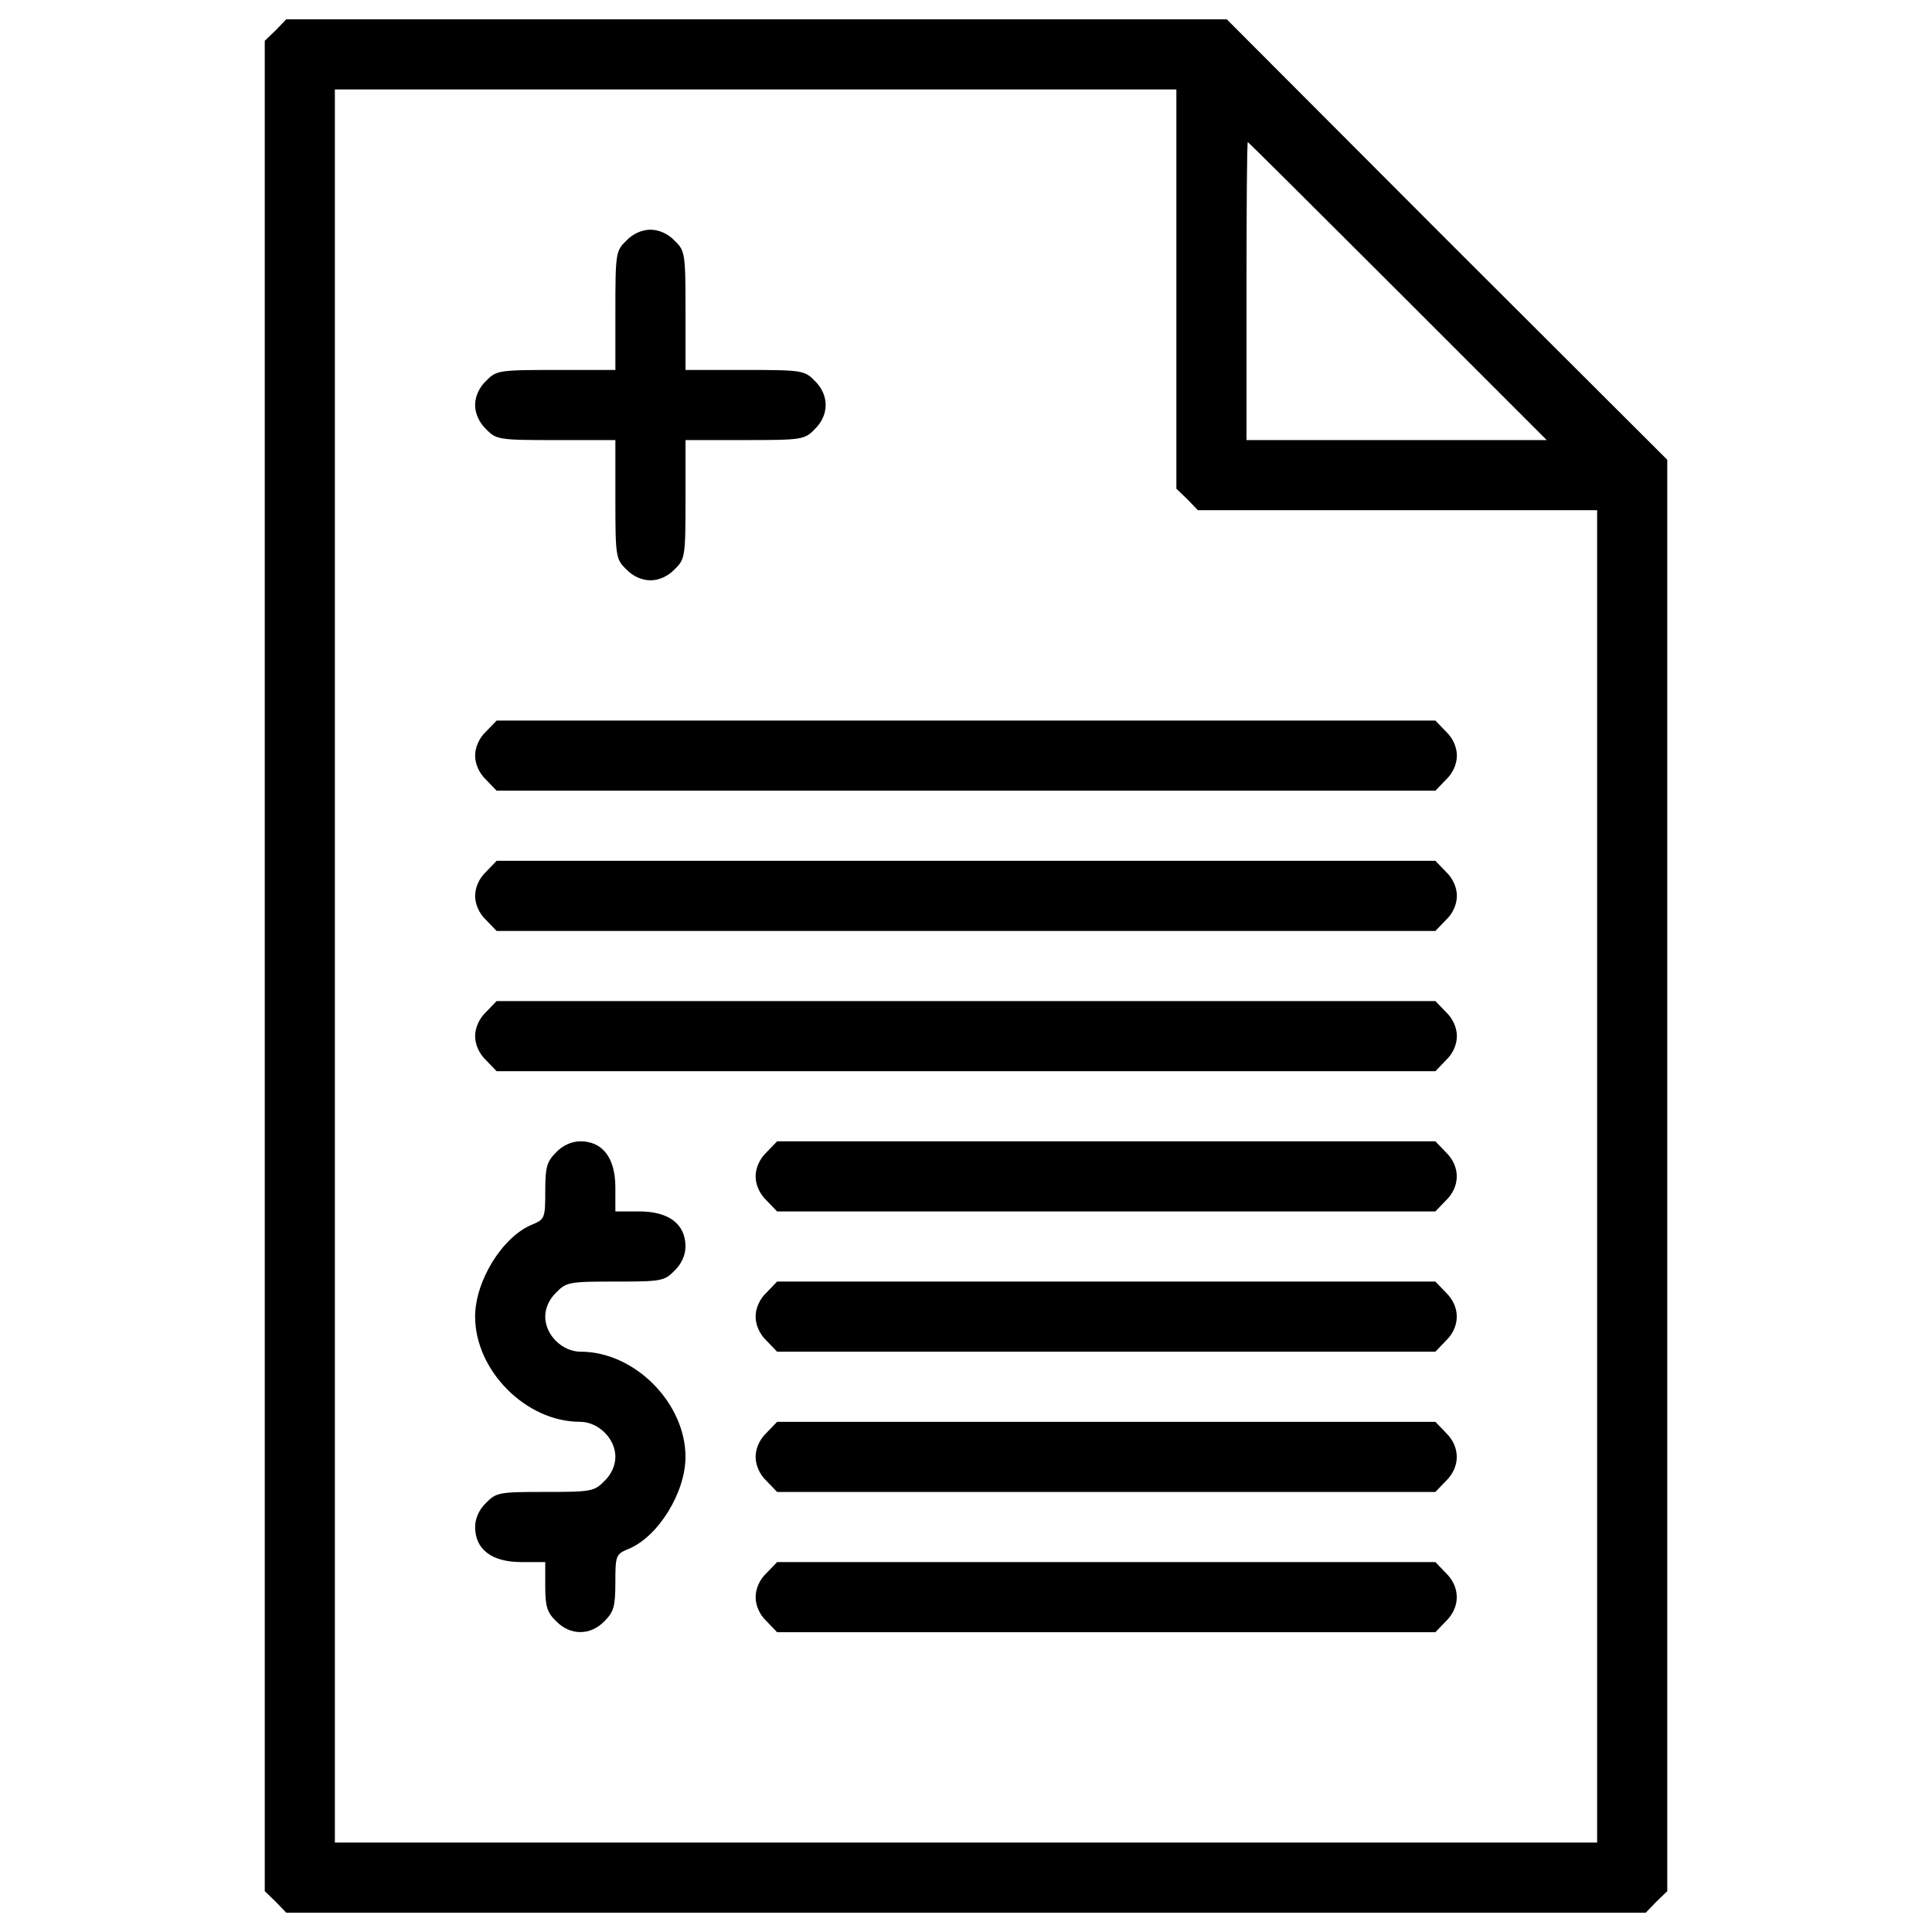
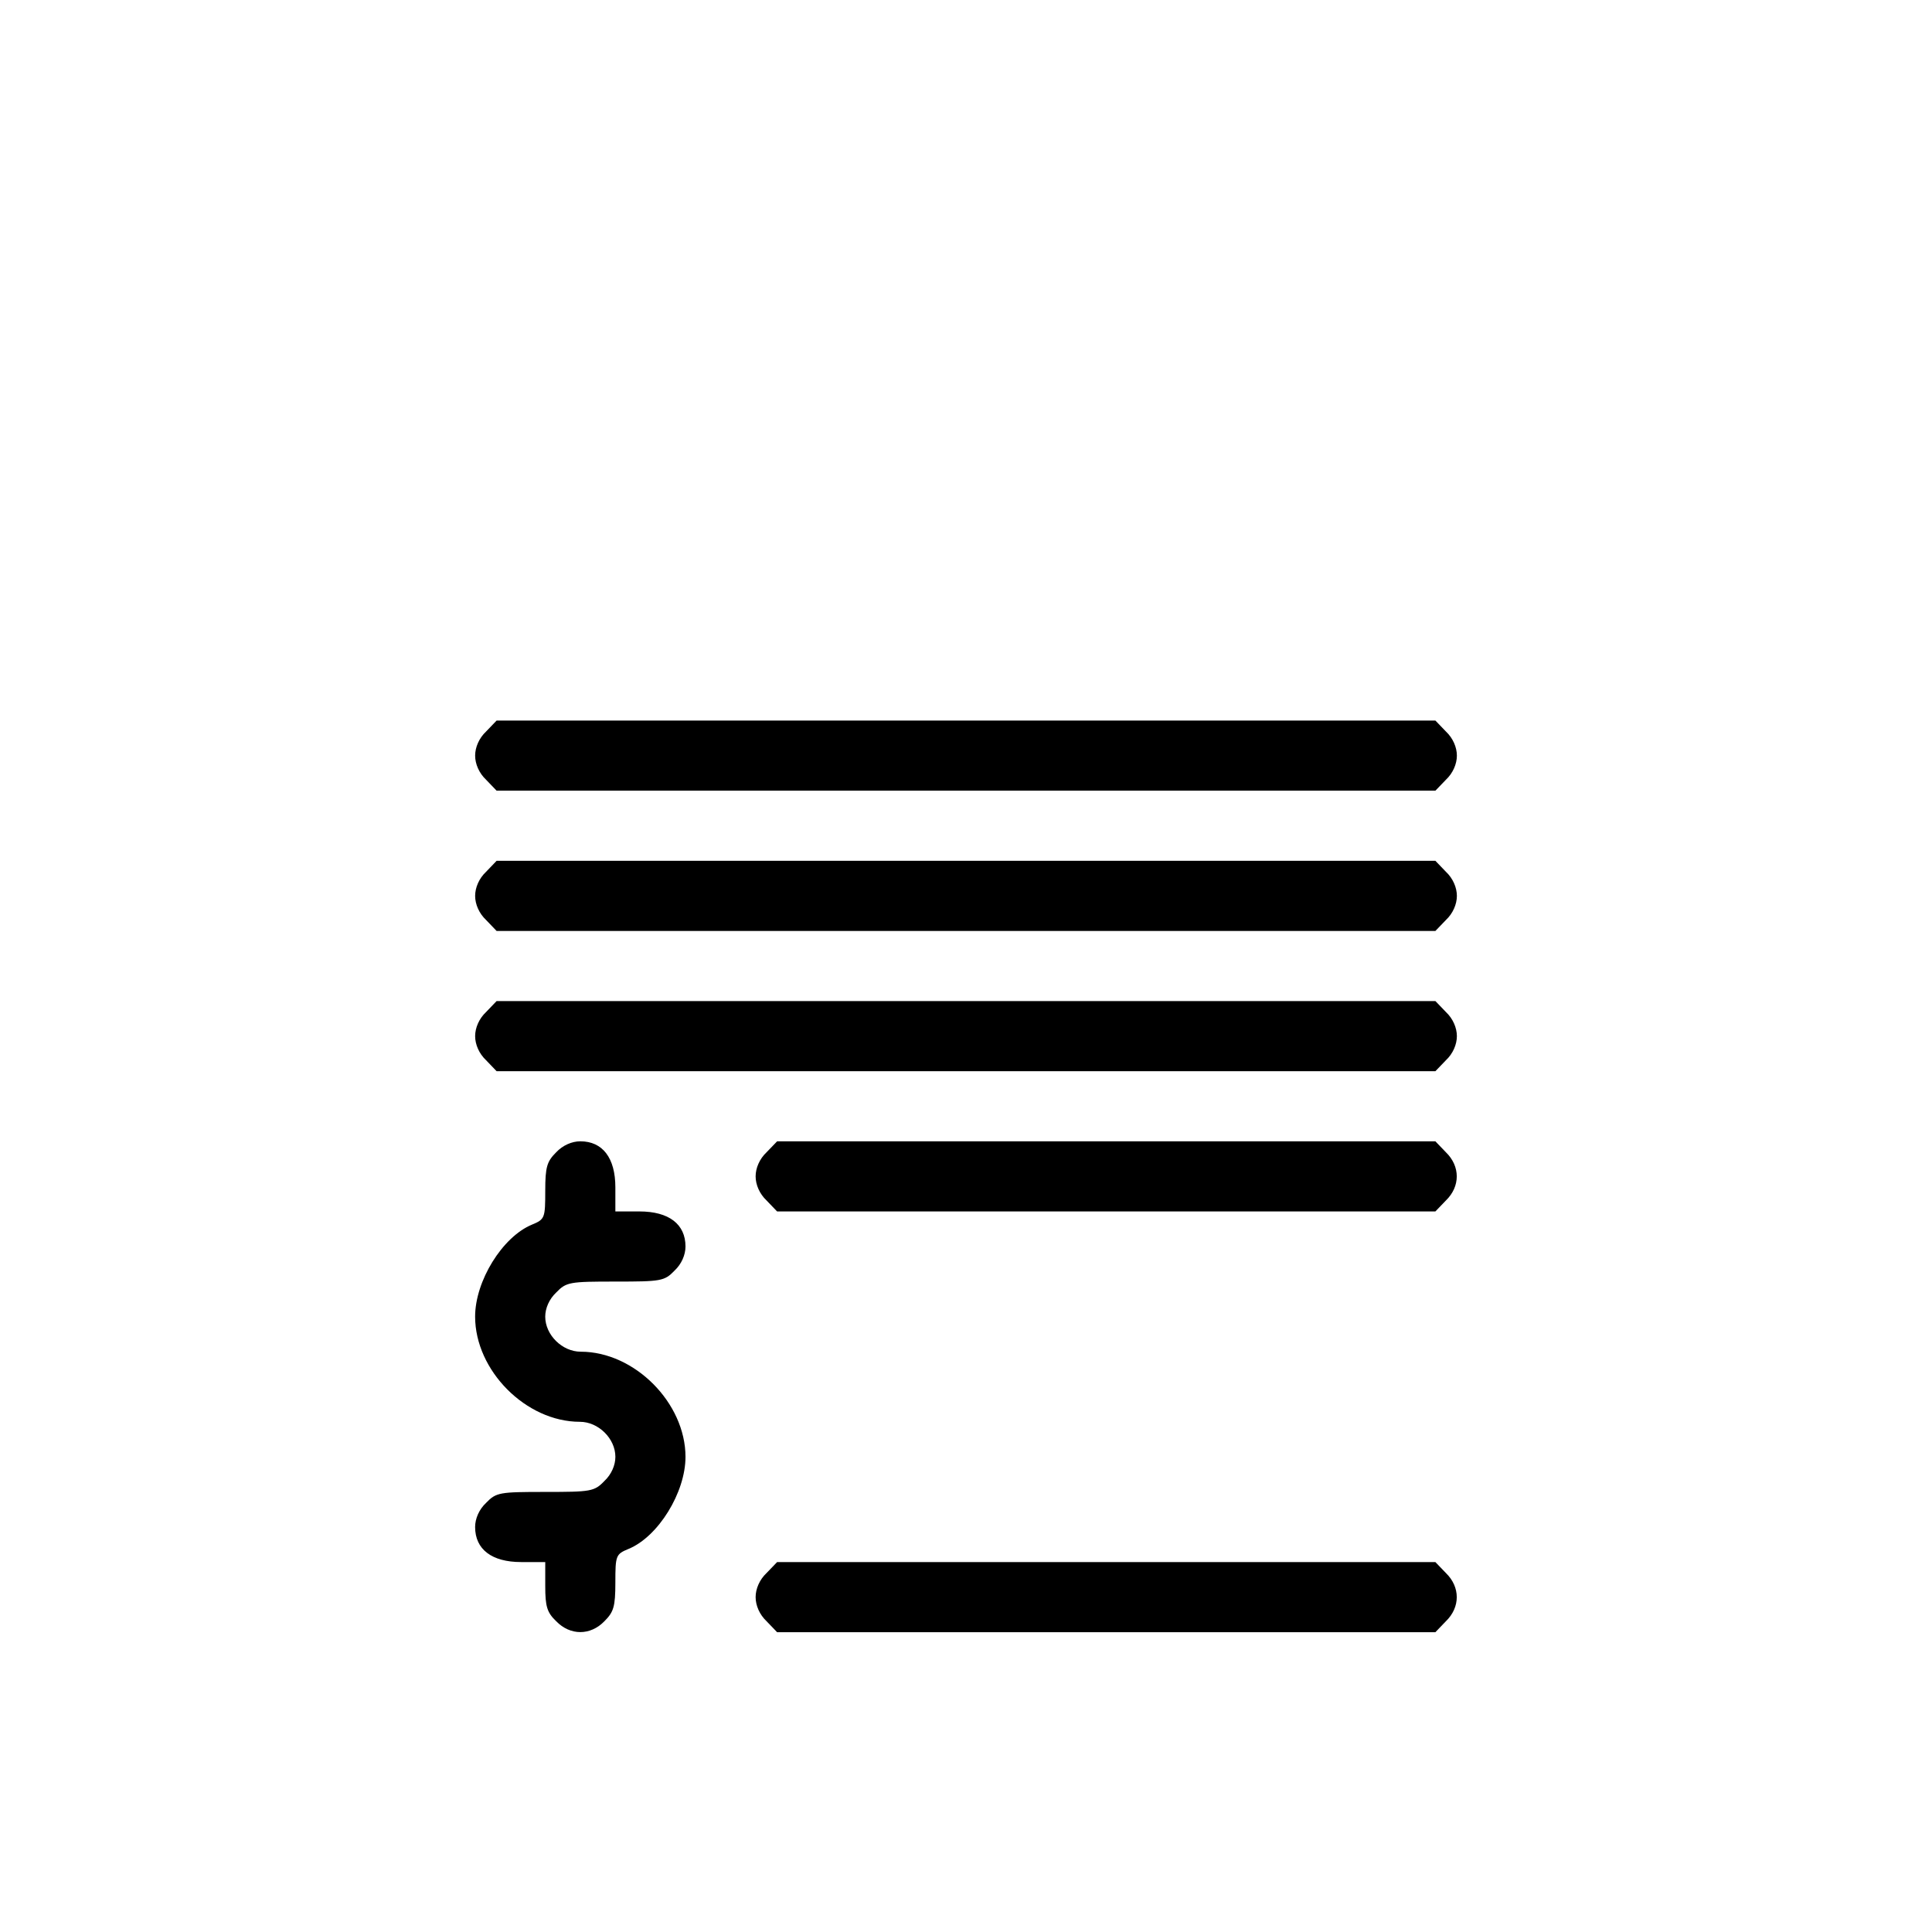
<svg xmlns="http://www.w3.org/2000/svg" version="1.1" x="0px" y="0px" viewBox="0 0 1000 1000" enable-background="new 0 0 1000 1000" xml:space="preserve">
  <g>
    <g transform="translate(0,511) scale(0.1,-0.1)">
-       <path d="M1427.1,4953.3l-56.7-54.4V110v-4788.8l56.7-54.5l54.4-56.7H5000h3518.5l54.5,56.7l56.7,54.5v3704.5v3704.5L7488.6,3868.9L6349.8,5010H3915.7H1481.5L1427.1,4953.3z M6088.9,3614.9V2580.4l56.7-54.4l54.5-56.7h1034.4h1032.2V-978.9V-4427H5000H1733.3V110v4537h2177.8h2177.8V3614.9z M7234.5,3603.5l771.3-771.3h-778.1h-775.8v771.3c0,424.2,2.3,771.3,6.8,771.3C6460.9,4374.8,6810.3,4027.7,7234.5,3603.5z" />
-       <path d="M3241.9,3864.4c-54.4-52.2-56.7-65.8-56.7-363v-306.3h-306.3c-297.2,0-310.8-2.3-363-56.7c-36.3-34-56.7-81.7-56.7-124.8c0-43.1,20.4-90.7,56.7-124.8c52.2-54.4,65.8-56.7,363-56.7h306.3V2526c0-297.2,2.3-310.8,56.7-363c34-36.3,81.7-56.7,124.8-56.7c43.1,0,90.7,20.4,124.8,56.7c54.4,52.2,56.7,65.8,56.7,363v306.2h306.2c297.2,0,310.8,2.3,363,56.7c74.9,72.6,74.9,176.9,0,249.5c-52.2,54.4-65.8,56.7-363,56.7h-306.2v306.3c0,297.2-2.3,310.8-56.7,363c-34,36.3-81.7,56.7-124.8,56.7C3323.6,3921.1,3275.9,3900.7,3241.9,3864.4z" />
      <path d="M2516,1323.7c-36.3-34-56.7-81.7-56.7-124.8c0-43.1,20.4-90.7,56.7-124.8l54.4-56.7H5000h2429.6l54.5,56.7c36.3,34,56.7,81.7,56.7,124.8c0,43.1-20.4,90.7-56.7,124.8l-54.5,56.7H5000H2570.4L2516,1323.7z" />
      <path d="M2516,597.7c-36.3-34-56.7-81.7-56.7-124.8c0-43.1,20.4-90.7,56.7-124.8l54.4-56.7H5000h2429.6l54.5,56.7c36.3,34,56.7,81.7,56.7,124.8c0,43.1-20.4,90.7-56.7,124.8l-54.5,56.7H5000H2570.4L2516,597.7z" />
      <path d="M2516-128.2c-36.3-34-56.7-81.7-56.7-124.8c0-43.1,20.4-90.7,56.7-124.8l54.4-56.7H5000h2429.6l54.5,56.7c36.3,34,56.7,81.7,56.7,124.8c0,43.1-20.4,90.7-56.7,124.8l-54.5,56.7H5000H2570.4L2516-128.2z" />
      <path d="M2878.9-854.1c-47.6-47.6-56.7-74.9-56.7-199.6c0-140.7-2.3-147.5-68.1-174.7c-154.3-63.5-294.9-292.6-294.9-476.4c0-279,263.2-544.4,542.2-544.4c95.3,0,183.8-86.2,183.8-181.5c0-43.1-20.4-90.7-56.7-124.8c-52.2-54.5-70.3-56.7-306.3-56.7s-254.1-2.3-306.3-56.7c-36.3-34-56.7-81.7-56.7-124.8c0-115.7,86.2-181.5,238.2-181.5h124.8V-3100c0-104.3,9.1-136.1,56.7-181.5c72.6-74.9,176.9-74.9,249.5,0c47.6,47.6,56.7,74.9,56.7,199.6c0,140.6,2.3,147.5,68.1,174.7c154.3,63.5,294.9,292.6,294.9,476.4c0,279-263.2,544.4-542.2,544.4c-95.3,0-183.8,86.2-183.8,181.5c0,43.1,20.4,90.7,56.7,124.8c52.2,54.5,70.3,56.7,306.3,56.7s254.1,2.3,306.3,56.7c36.3,34,56.7,81.7,56.7,124.8c0,115.7-86.2,181.5-238.2,181.5h-124.8v124.8c0,152-65.8,238.2-181.5,238.2C2960.6-797.4,2913-817.8,2878.9-854.1z" />
      <path d="M3967.8-854.1c-36.3-34-56.7-81.7-56.7-124.8s20.4-90.7,56.7-124.8l54.4-56.7h1703.7h1703.6l54.5,56.7c74.9,72.6,74.9,176.9,0,249.5l-54.5,56.7H5725.9H4022.3L3967.8-854.1z" />
-       <path d="M3967.8-1580c-36.3-34-56.7-81.7-56.7-124.8s20.4-90.7,56.7-124.8l54.4-56.7h1703.7h1703.6l54.5,56.7c74.9,72.6,74.9,176.9,0,249.5l-54.5,56.7H5725.9H4022.3L3967.8-1580z" />
-       <path d="M3967.8-2306c-36.3-34-56.7-81.7-56.7-124.8s20.4-90.7,56.7-124.8l54.4-56.7h1703.7h1703.6l54.5,56.7c74.9,72.6,74.9,176.9,0,249.5l-54.5,56.7H5725.9H4022.3L3967.8-2306z" />
      <path d="M3967.8-3031.9c-36.3-34-56.7-81.7-56.7-124.8c0-43.1,20.4-90.7,56.7-124.8l54.4-56.7h1703.7h1703.6l54.5,56.7c74.9,72.6,74.9,176.9,0,249.5l-54.5,56.7H5725.9H4022.3L3967.8-3031.9z" />
    </g>
  </g>
</svg>